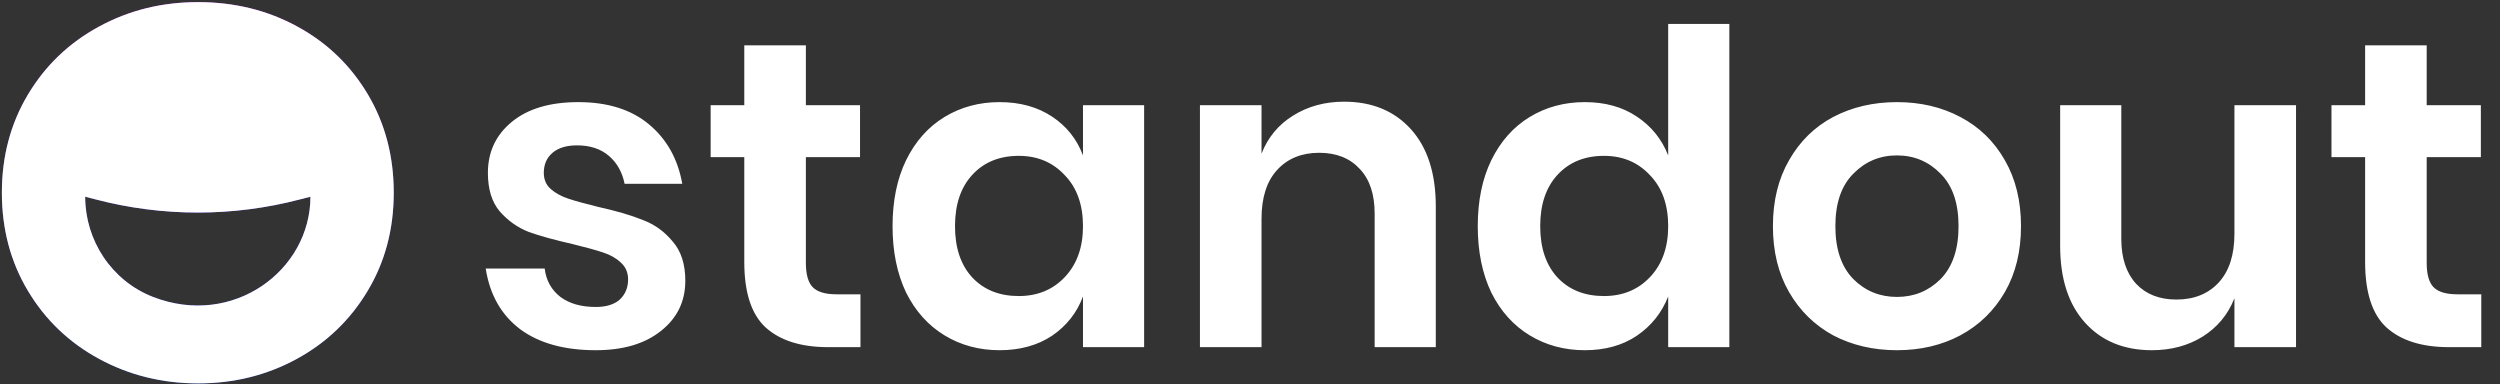
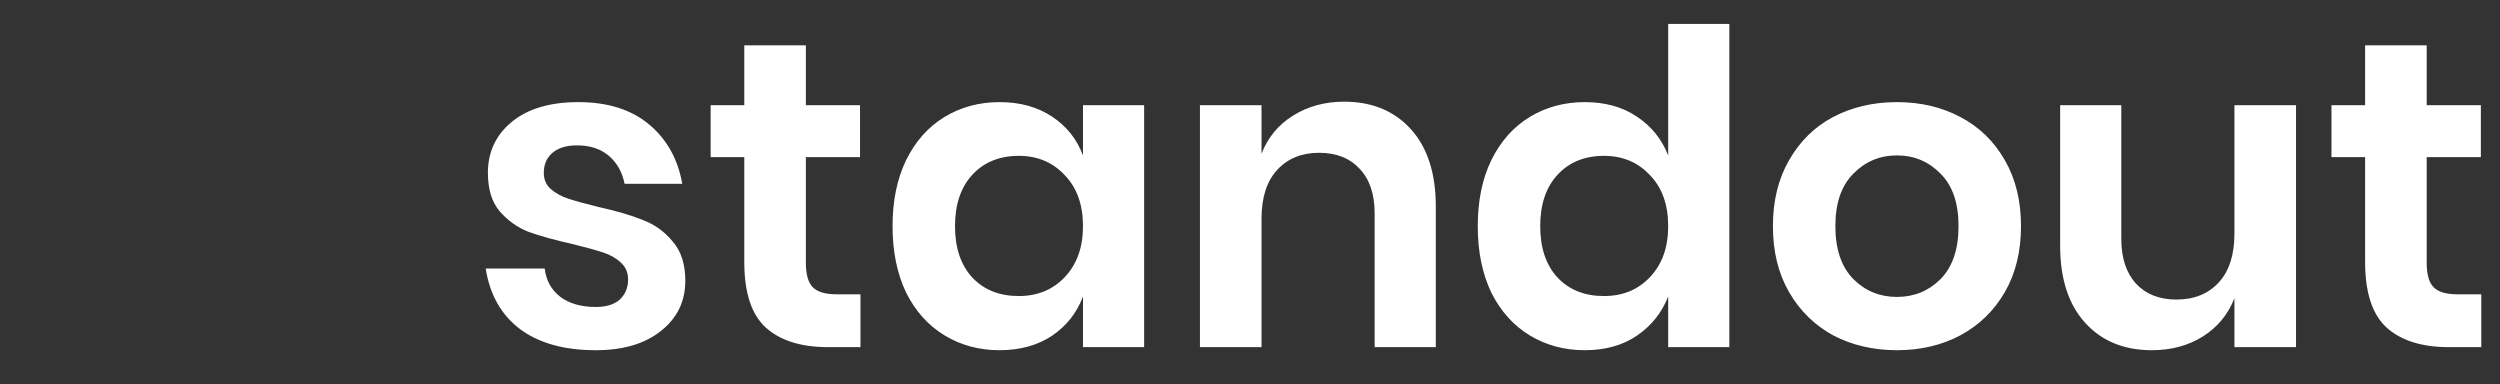
<svg xmlns="http://www.w3.org/2000/svg" width="1093" height="168" viewBox="0 0 1093 168" fill="none">
  <rect x="0" y="0" width="1093" height="168" fill="#333333" stroke="none" />
-   <path d="M160.855 41.313C153.316 28.619 143.044 18.693 129.95 11.579C116.9 4.465 102.44 0.929 86.613 0.929C70.786 0.929 56.502 4.465 43.364 11.579C30.226 18.693 19.822 28.619 12.239 41.313C4.612 54.05 0.82 68.364 0.82 84.253C0.82 100.142 4.612 114.498 12.239 127.193C19.822 139.887 30.226 149.813 43.364 156.927C56.502 164.041 70.918 167.619 86.613 167.619C102.308 167.619 116.68 164.041 129.729 156.927C142.779 149.813 153.139 139.887 160.722 127.193C168.349 114.498 172.141 100.185 172.141 84.253C172.141 68.321 168.393 54.05 160.855 41.313ZM66.95 129.834C48.698 122.763 37.236 104.999 37.236 85.999L41.688 87.15C71.006 94.86 101.955 94.86 131.272 87.15L135.725 85.999C135.725 118.204 101.911 143.38 66.95 129.834Z" fill="url(#paint0_linear_87_340)" />
-   <path d="M160.855 41.313C153.316 28.619 143.044 18.693 129.95 11.579C116.9 4.465 102.44 0.929 86.613 0.929C70.786 0.929 56.502 4.465 43.364 11.579C30.226 18.693 19.822 28.619 12.239 41.313C4.612 54.05 0.82 68.364 0.82 84.253C0.82 100.142 4.612 114.498 12.239 127.193C19.822 139.887 30.226 149.813 43.364 156.927C56.502 164.041 70.918 167.619 86.613 167.619C102.308 167.619 116.68 164.041 129.729 156.927C142.779 149.813 153.139 139.887 160.722 127.193C168.349 114.498 172.141 100.185 172.141 84.253C172.141 68.321 168.393 54.05 160.855 41.313ZM66.95 129.834C48.698 122.763 37.236 104.999 37.236 85.999L41.688 87.15C71.006 94.86 101.955 94.86 131.272 87.15L135.725 85.999C135.725 118.204 101.911 143.38 66.95 129.834Z" fill="white" />
  <path d="M252.834 44.648C265.692 44.648 276.004 47.894 283.769 54.387C291.535 60.879 296.372 69.536 298.282 80.357H273.076C272.057 75.265 269.766 71.191 266.201 68.136C262.637 65.08 257.99 63.553 252.262 63.553C247.679 63.553 244.114 64.635 241.568 66.799C239.022 68.963 237.749 71.891 237.749 75.583C237.749 78.511 238.767 80.866 240.804 82.648C242.841 84.431 245.387 85.831 248.442 86.849C251.498 87.868 255.89 89.077 261.618 90.478C269.639 92.26 276.131 94.169 281.096 96.206C286.188 98.116 290.516 101.235 294.081 105.563C297.773 109.764 299.619 115.493 299.619 122.749C299.619 131.788 296.054 139.108 288.925 144.709C281.923 150.31 272.439 153.111 260.473 153.111C246.724 153.111 235.712 150.056 227.437 143.945C219.163 137.707 214.134 128.86 212.352 117.402H238.131C238.767 122.622 241.059 126.759 245.005 129.814C248.952 132.742 254.107 134.206 260.473 134.206C265.056 134.206 268.556 133.124 270.975 130.96C273.394 128.669 274.603 125.741 274.603 122.176C274.603 119.121 273.521 116.638 271.357 114.729C269.32 112.819 266.711 111.355 263.528 110.337C260.473 109.319 256.081 108.109 250.352 106.709C242.459 104.927 236.03 103.144 231.065 101.362C226.228 99.452 222.027 96.461 218.462 92.387C215.025 88.313 213.307 82.712 213.307 75.583C213.307 66.417 216.807 58.97 223.809 53.241C230.811 47.512 240.486 44.648 252.834 44.648ZM376.195 128.669V151.774H362.064C350.225 151.774 341.123 148.91 334.758 143.181C328.52 137.453 325.401 127.905 325.401 114.538V68.709H310.697V45.985H325.401V19.824H352.326V45.985H376.004V68.709H352.326V114.92C352.326 120.012 353.344 123.577 355.381 125.613C357.418 127.65 360.855 128.669 365.692 128.669H376.195ZM437.007 44.648C445.918 44.648 453.557 46.749 459.922 50.95C466.287 55.151 470.806 60.816 473.48 67.945V45.985H500.214V151.774H473.48V129.624C470.806 136.753 466.287 142.481 459.922 146.81C453.557 151.011 445.918 153.111 437.007 153.111C428.096 153.111 420.076 150.947 412.947 146.619C405.818 142.29 400.216 136.052 396.142 127.905C392.196 119.63 390.223 109.955 390.223 98.88C390.223 87.804 392.196 78.193 396.142 70.045C400.216 61.77 405.818 55.469 412.947 51.141C420.076 46.812 428.096 44.648 437.007 44.648ZM445.409 68.136C437.007 68.136 430.26 70.873 425.168 76.347C420.076 81.821 417.53 89.332 417.53 98.88C417.53 108.427 420.076 115.938 425.168 121.412C430.26 126.759 437.007 129.433 445.409 129.433C453.557 129.433 460.24 126.696 465.46 121.221C470.806 115.62 473.48 108.173 473.48 98.88C473.48 89.459 470.806 82.012 465.46 76.538C460.24 70.936 453.557 68.136 445.409 68.136ZM587.63 44.457C599.851 44.457 609.59 48.467 616.846 56.487C624.102 64.507 627.73 75.774 627.73 90.287V151.774H600.997V93.342C600.997 84.94 598.832 78.447 594.504 73.864C590.176 69.154 584.256 66.799 576.745 66.799C569.107 66.799 562.996 69.281 558.413 74.246C553.83 79.211 551.539 86.34 551.539 95.633V151.774H524.614V45.985H551.539V67.181C554.34 60.052 558.923 54.514 565.288 50.568C571.78 46.494 579.228 44.457 587.63 44.457ZM692.858 44.648C701.77 44.648 709.344 46.749 715.582 50.95C721.947 55.151 726.53 60.816 729.331 67.945V10.467H756.065V151.774H729.331V129.624C726.53 136.753 721.947 142.481 715.582 146.81C709.344 151.011 701.77 153.111 692.858 153.111C683.947 153.111 675.927 150.947 668.798 146.619C661.669 142.29 656.067 136.052 651.994 127.905C648.047 119.63 646.074 109.955 646.074 98.88C646.074 87.804 648.047 78.193 651.994 70.045C656.067 61.77 661.669 55.469 668.798 51.141C675.927 46.812 683.947 44.648 692.858 44.648ZM701.26 68.136C692.858 68.136 686.111 70.873 681.019 76.347C675.927 81.821 673.381 89.332 673.381 98.88C673.381 108.427 675.927 115.938 681.019 121.412C686.111 126.759 692.858 129.433 701.26 129.433C709.408 129.433 716.091 126.696 721.311 121.221C726.658 115.62 729.331 108.173 729.331 98.88C729.331 89.459 726.658 82.012 721.311 76.538C716.091 70.936 709.408 68.136 701.26 68.136ZM829.35 44.648C839.662 44.648 848.891 46.812 857.039 51.141C865.314 55.469 871.806 61.77 876.516 70.045C881.227 78.193 883.582 87.804 883.582 98.88C883.582 109.955 881.227 119.566 876.516 127.714C871.806 135.861 865.314 142.163 857.039 146.619C848.891 150.947 839.662 153.111 829.35 153.111C819.039 153.111 809.745 150.947 801.471 146.619C793.323 142.163 786.894 135.861 782.184 127.714C777.474 119.566 775.119 109.955 775.119 98.88C775.119 87.804 777.474 78.193 782.184 70.045C786.894 61.77 793.323 55.469 801.471 51.141C809.745 46.812 819.039 44.648 829.35 44.648ZM829.35 67.945C821.839 67.945 815.474 70.618 810.255 75.965C805.035 81.184 802.425 88.823 802.425 98.88C802.425 108.937 805.035 116.638 810.255 121.985C815.474 127.205 821.839 129.814 829.35 129.814C836.861 129.814 843.226 127.205 848.446 121.985C853.665 116.638 856.275 108.937 856.275 98.88C856.275 88.823 853.665 81.184 848.446 75.965C843.226 70.618 836.861 67.945 829.35 67.945ZM1003.82 45.985V151.774H976.892V130.387C974.091 137.516 969.445 143.118 962.952 147.191C956.587 151.138 949.203 153.111 940.801 153.111C928.58 153.111 918.841 149.101 911.585 141.081C904.329 133.061 900.701 121.858 900.701 107.473V45.985H927.434V104.417C927.434 112.819 929.599 119.376 933.927 124.086C938.255 128.669 944.111 130.96 951.495 130.96C959.26 130.96 965.435 128.478 970.018 123.513C974.601 118.548 976.892 111.419 976.892 102.126V45.985H1003.82ZM1084.82 128.669V151.774H1070.69C1058.85 151.774 1049.75 148.91 1043.38 143.181C1037.15 137.453 1034.03 127.905 1034.03 114.538V68.709H1019.32V45.985H1034.03V19.824H1060.95V45.985H1084.63V68.709H1060.95V114.92C1060.95 120.012 1061.97 123.577 1064.01 125.613C1066.04 127.65 1069.48 128.669 1074.32 128.669H1084.82Z" fill="white" />
  <defs>
    <linearGradient id="paint0_linear_87_340" x1="86.481" y1="0.929" x2="86.481" y2="167.619" gradientUnits="userSpaceOnUse">
      <stop stop-color="#CC39FF" />
      <stop offset="1" stop-color="#3965FF" />
    </linearGradient>
  </defs>
</svg>